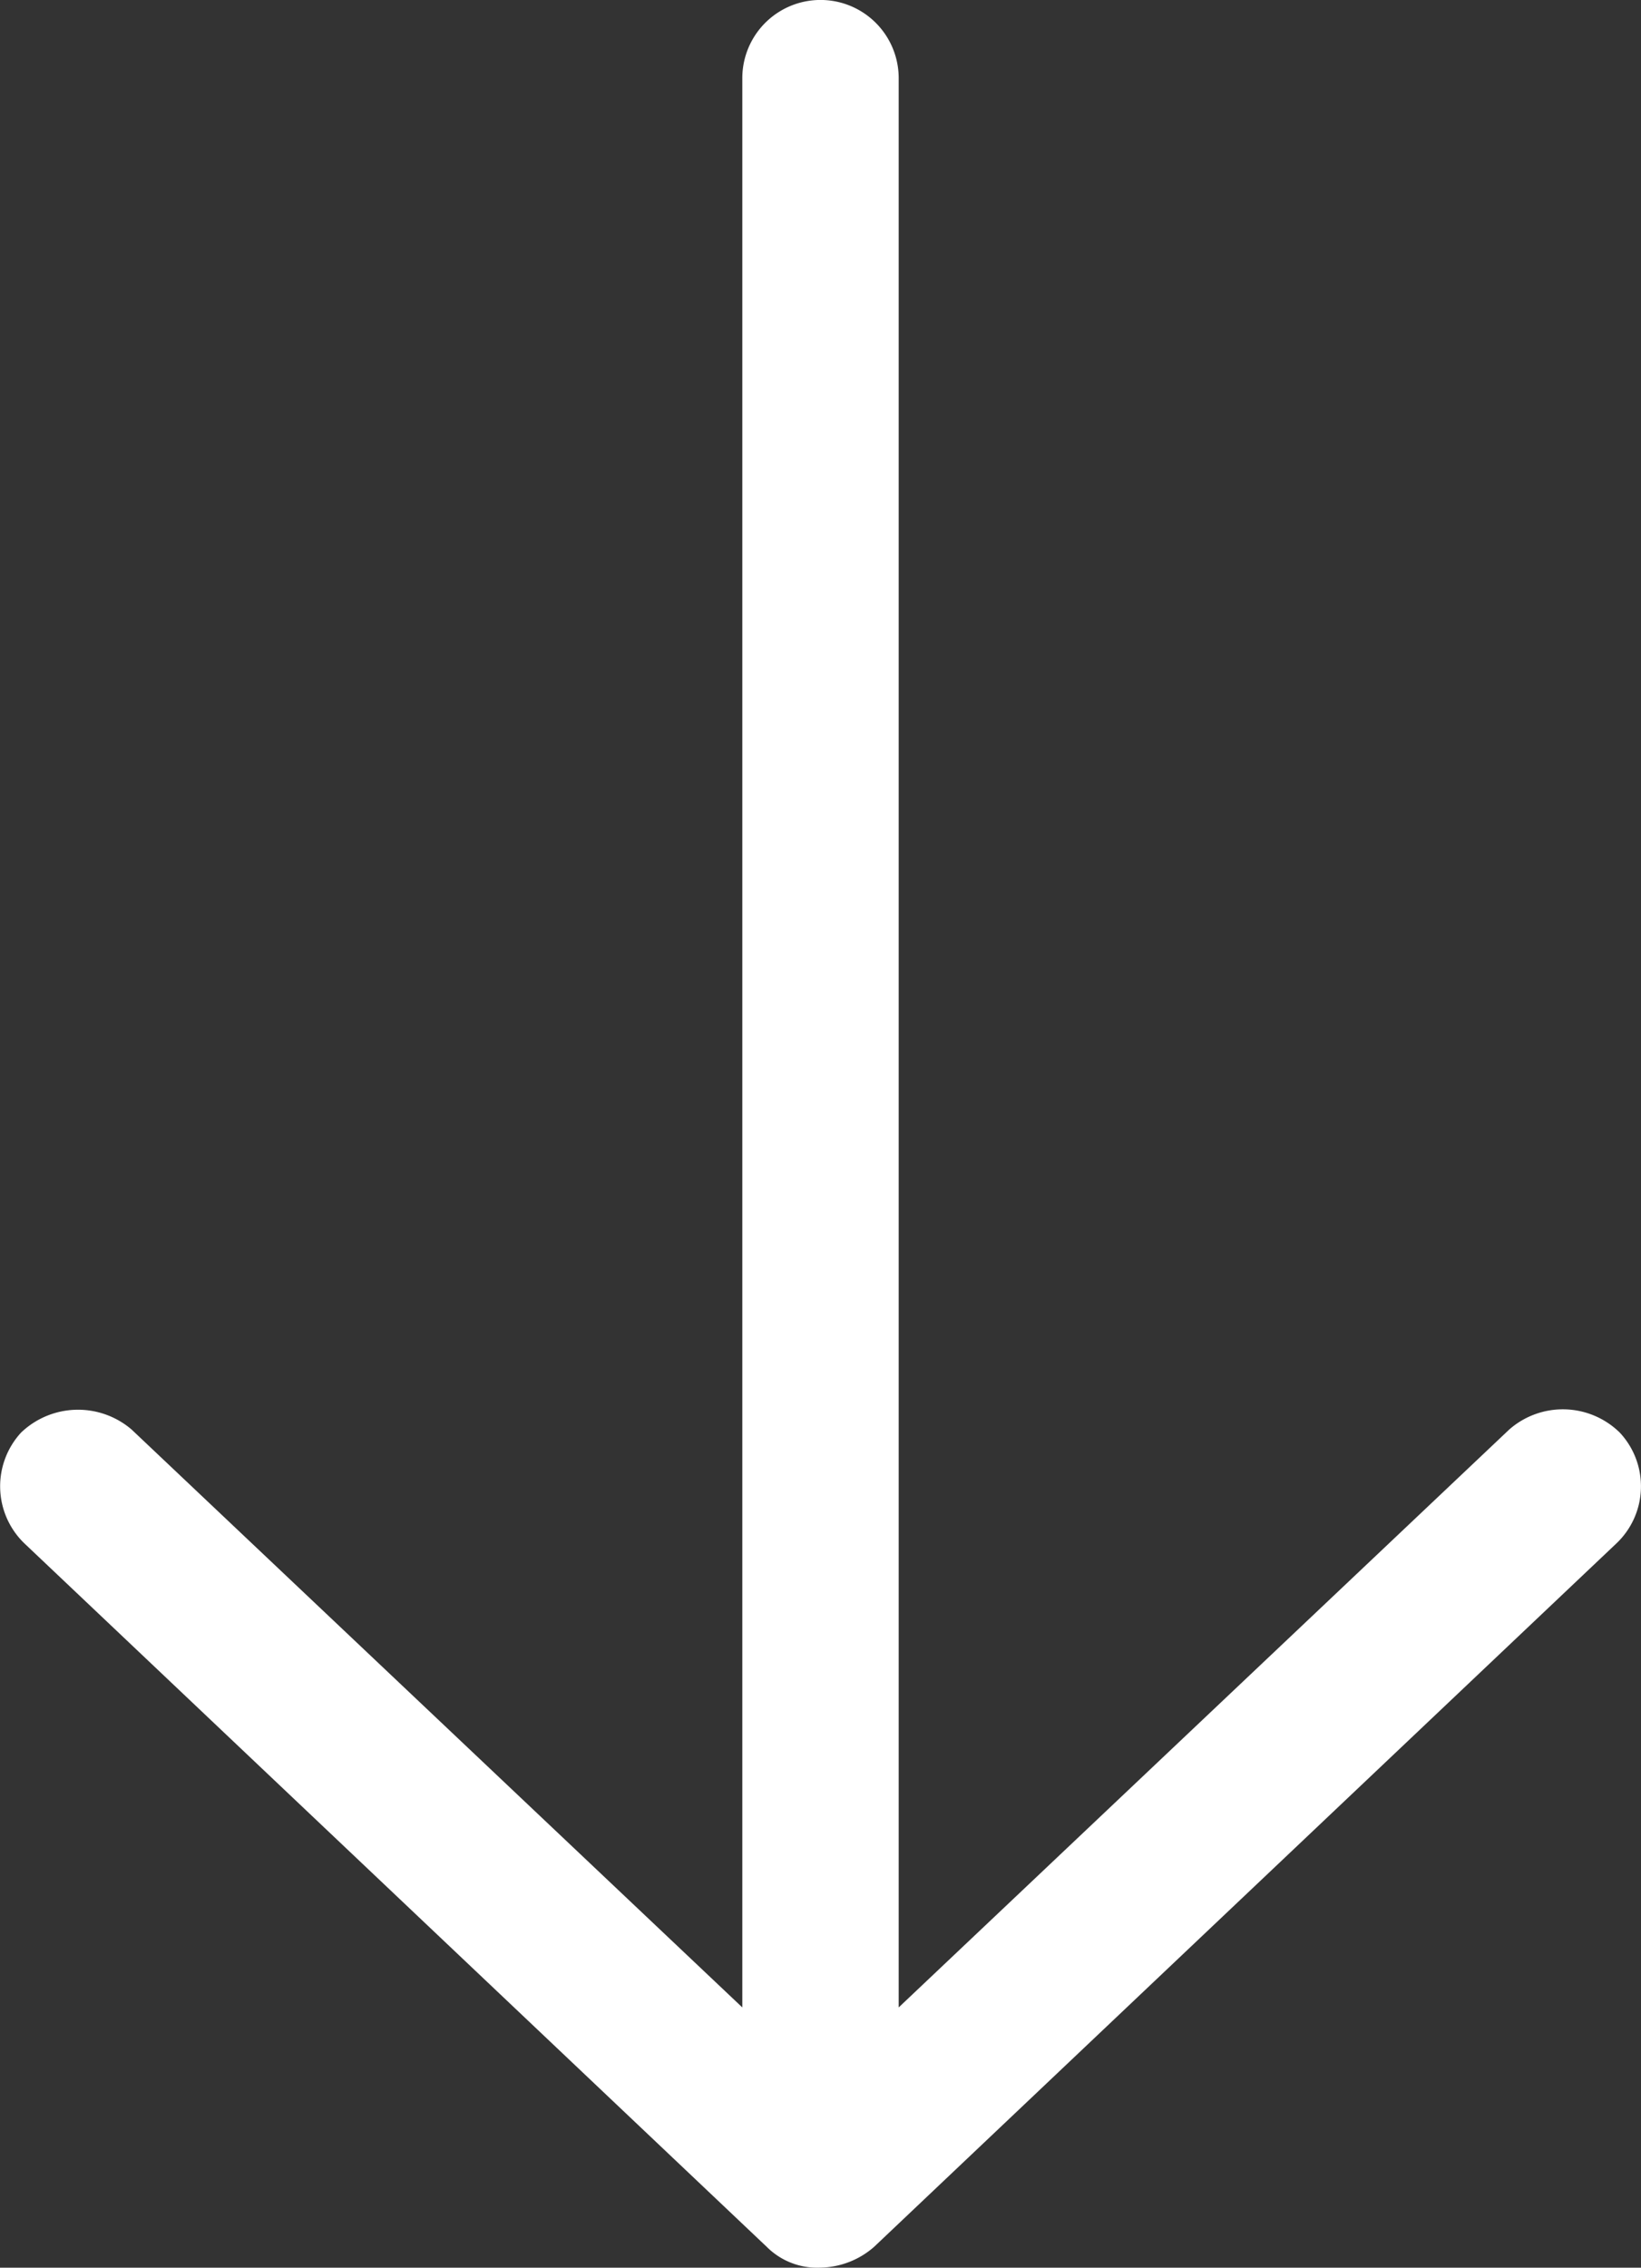
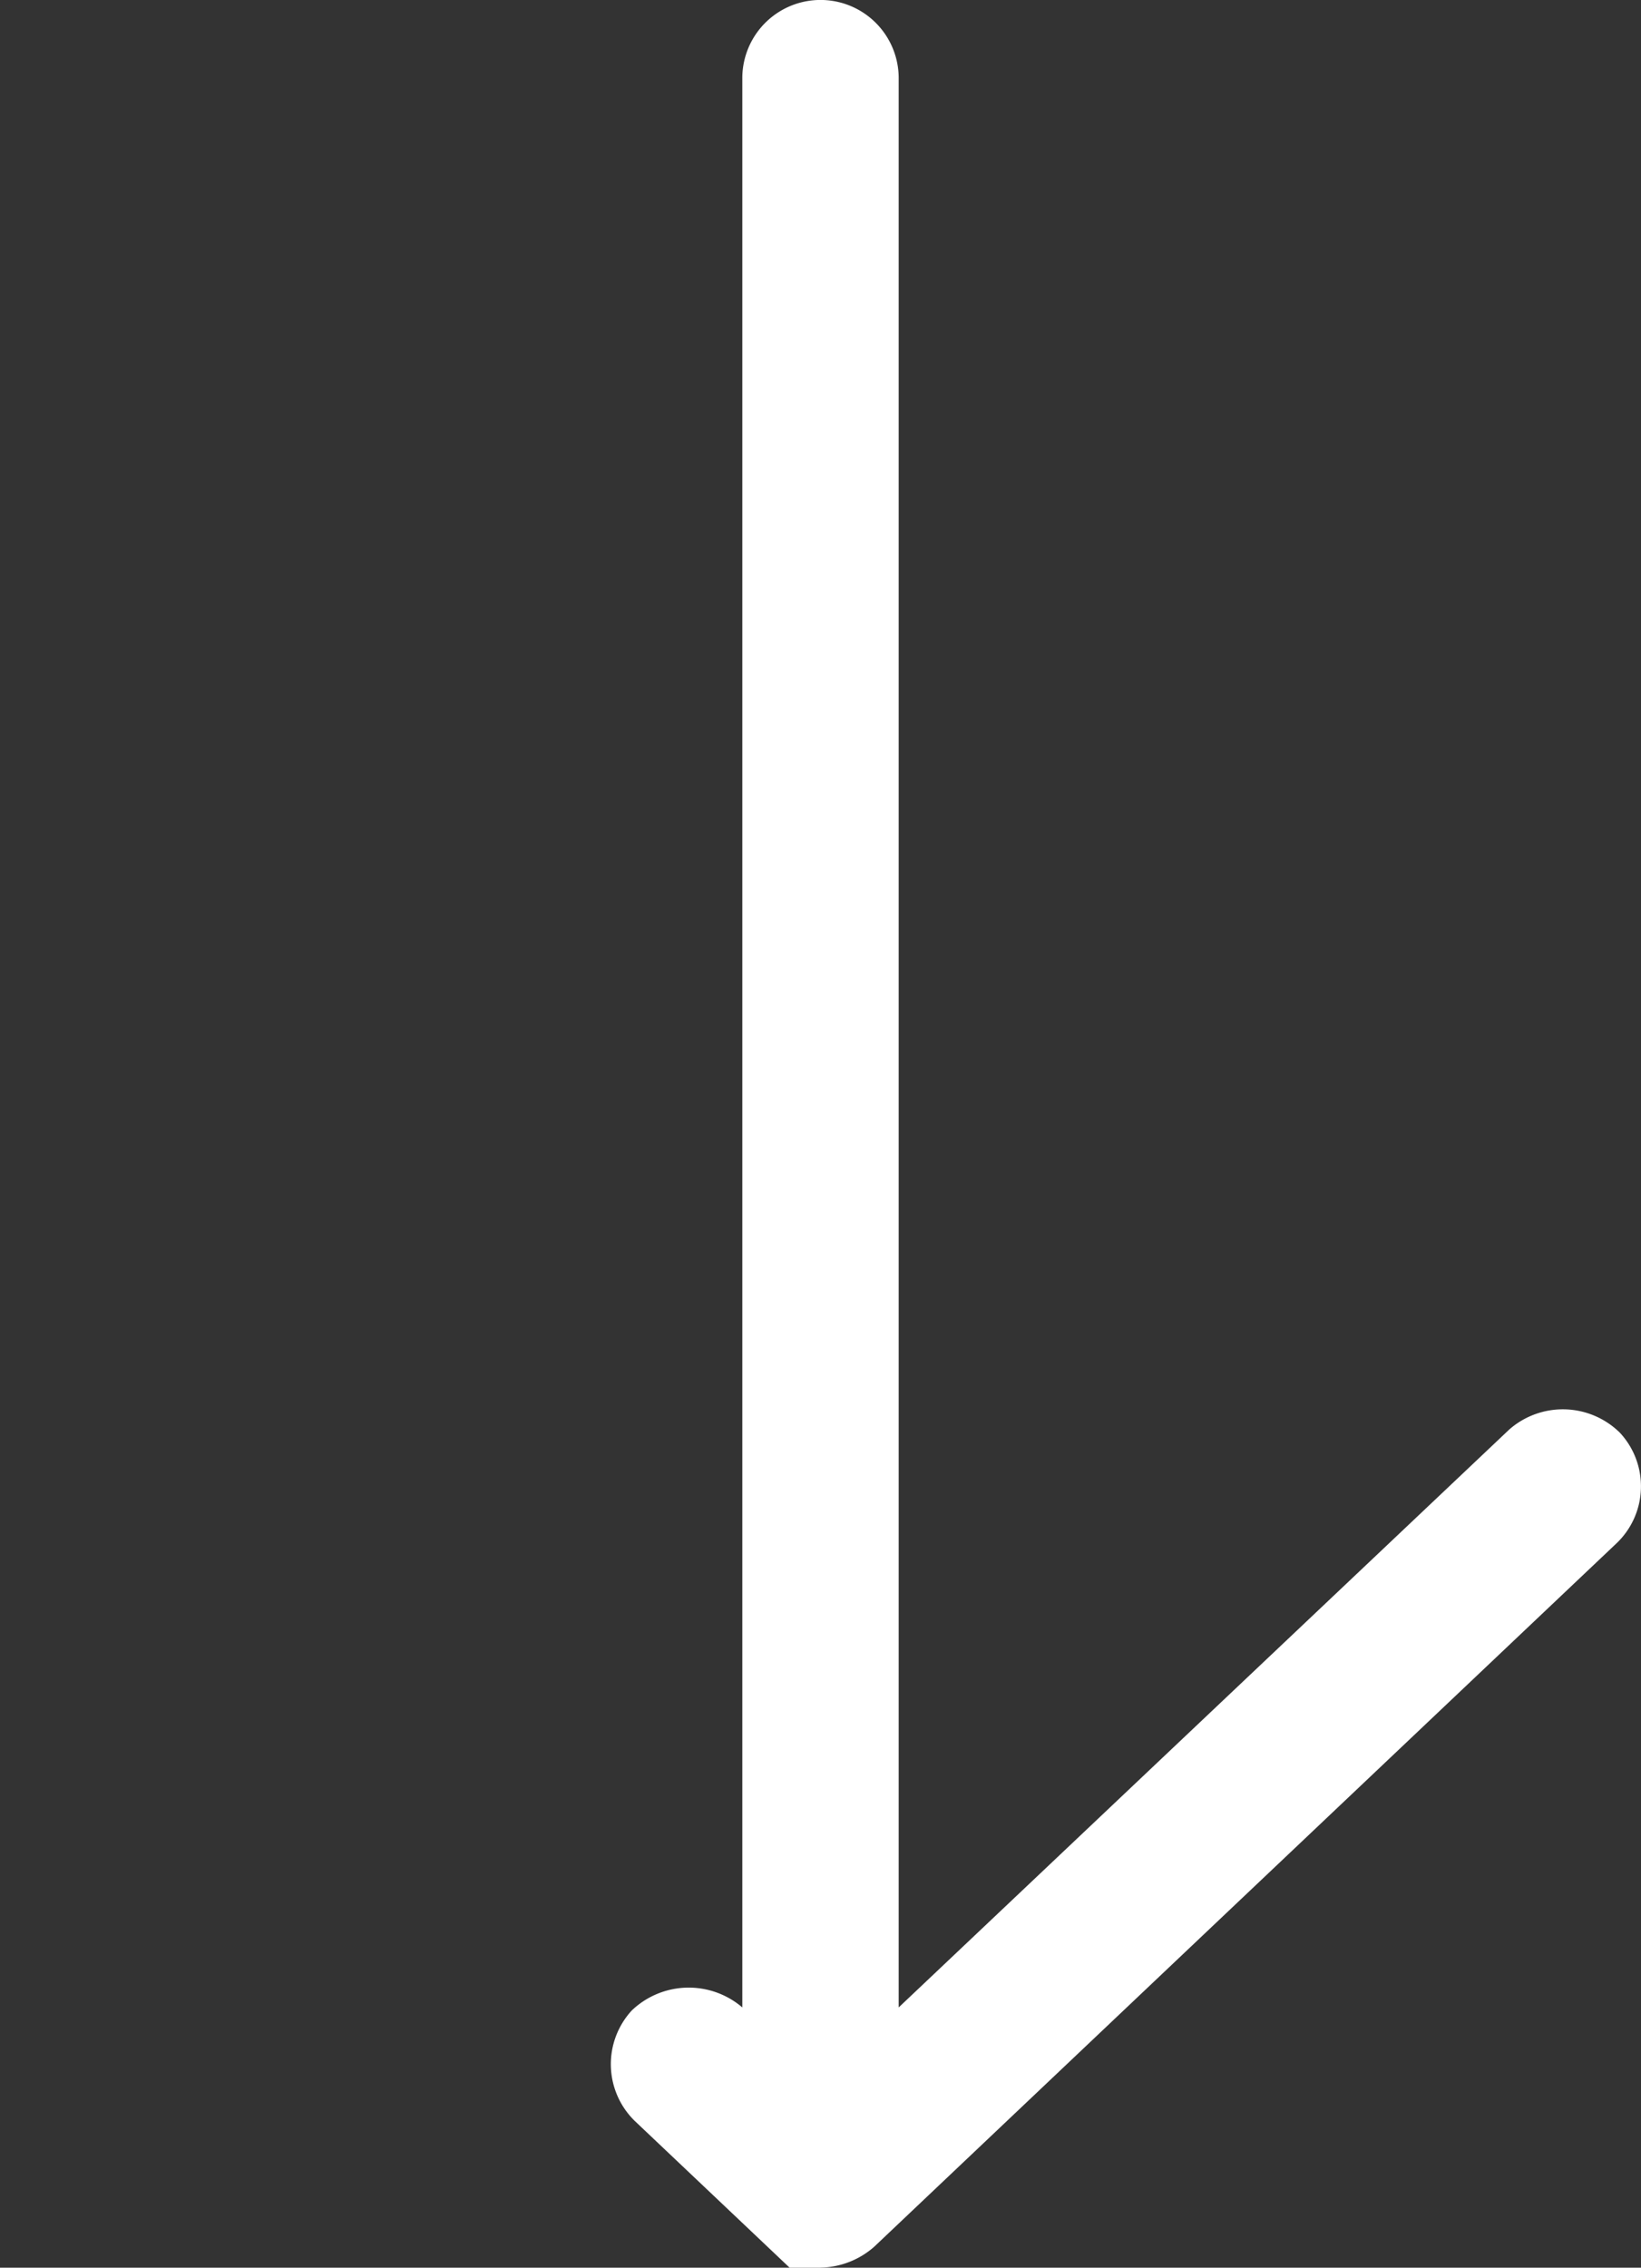
<svg xmlns="http://www.w3.org/2000/svg" width="20.075" height="27.732" viewBox="0 0 20.075 27.732">
  <rect x="0" y="0" width="20.075" height="27.732" fill="#333333" stroke="none" />
-   <path id="np_arrow-arrows-down-arrow_1807797_FFFFFF" d="M39.042,48.731a1.021,1.021,0,0,0,.657-.254l9.085-8.606a.962.962,0,0,0,.037-1.352.994.994,0,0,0-1.352-.037L40,45.549V21.956a.956.956,0,0,0-1.913,0V45.549l-7.471-7.067a1.008,1.008,0,0,0-1.352.037.97.97,0,0,0,.037,1.352l9.085,8.606a.871.871,0,0,0,.657.254Z" transform="translate(-29.006 -21)" fill="#fff" />
+   <path id="np_arrow-arrows-down-arrow_1807797_FFFFFF" d="M39.042,48.731a1.021,1.021,0,0,0,.657-.254l9.085-8.606a.962.962,0,0,0,.037-1.352.994.994,0,0,0-1.352-.037L40,45.549V21.956a.956.956,0,0,0-1.913,0V45.549a1.008,1.008,0,0,0-1.352.037.97.97,0,0,0,.037,1.352l9.085,8.606a.871.871,0,0,0,.657.254Z" transform="translate(-29.006 -21)" fill="#fff" />
</svg>